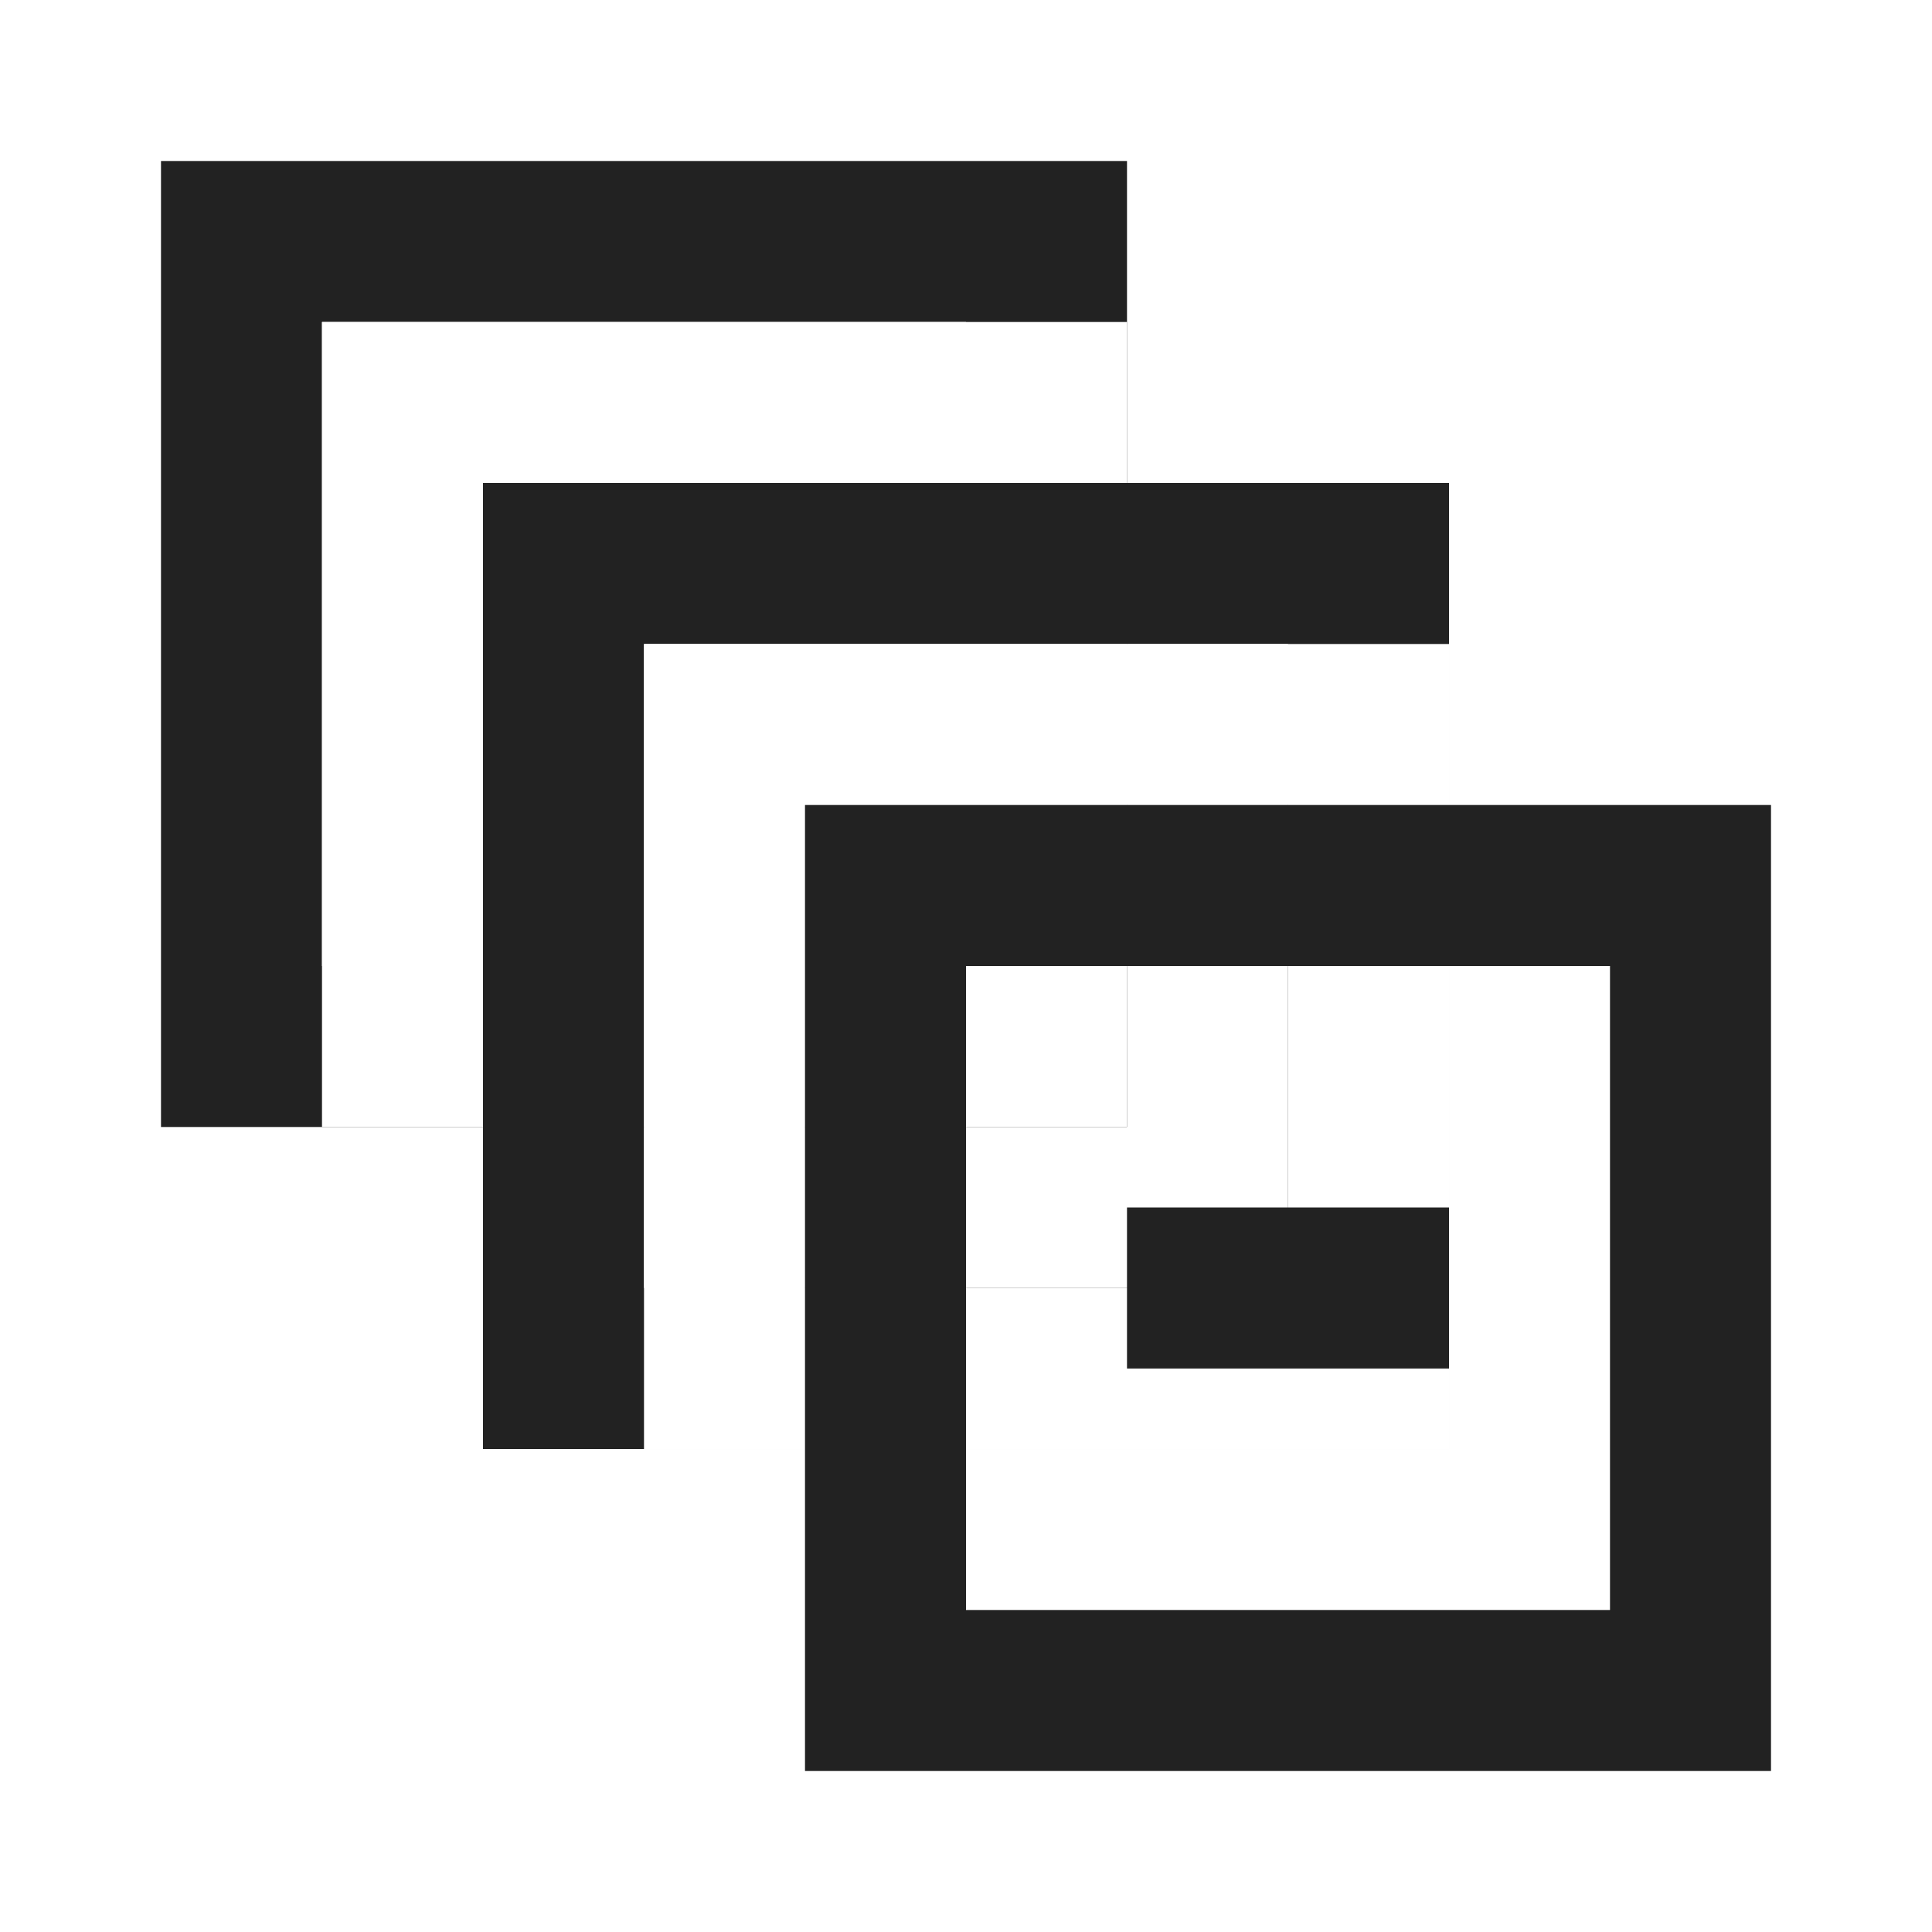
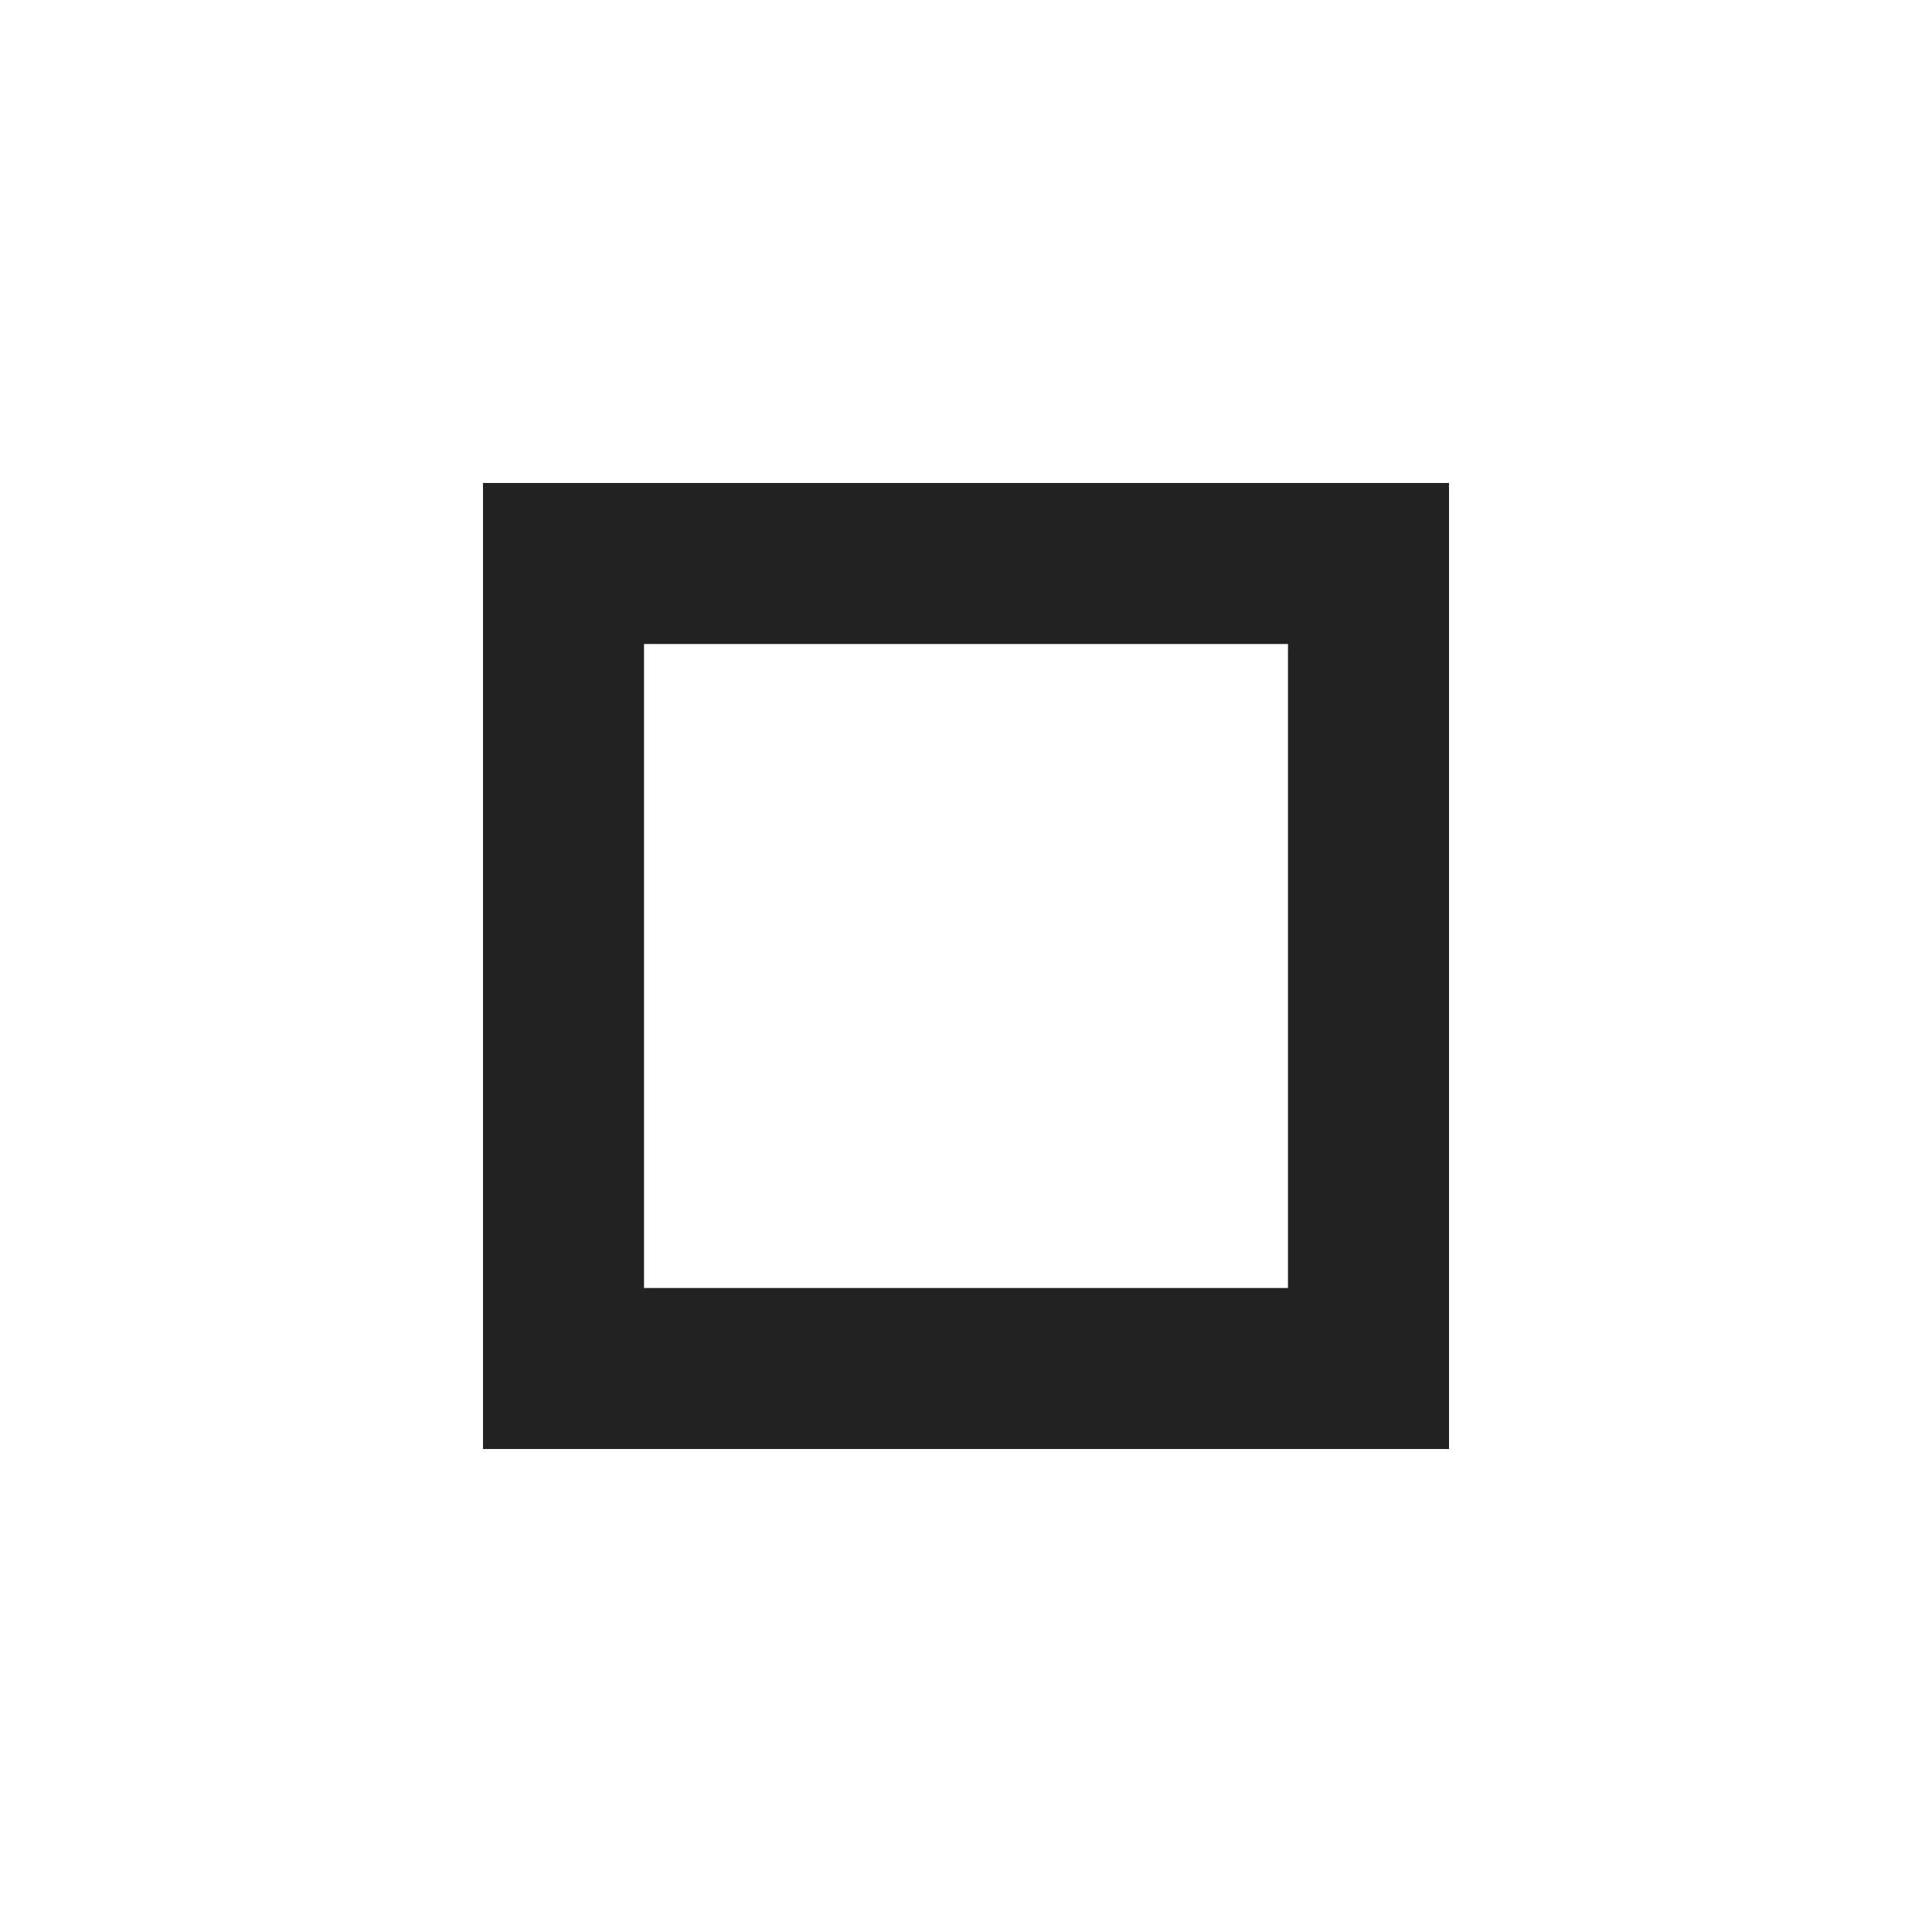
<svg xmlns="http://www.w3.org/2000/svg" width="24" height="24" viewBox="0 0 24 24" fill="none">
-   <rect width="24" height="24" fill="white" />
-   <rect x="3" y="3" width="10" height="10" stroke="#222222" stroke-width="2" />
  <rect x="5" y="5" width="8" height="8" stroke="white" stroke-width="2" />
  <rect x="7" y="7" width="10" height="10" stroke="#222222" stroke-width="2" />
-   <rect x="9" y="9" width="8" height="8" stroke="white" stroke-width="2" />
-   <rect x="11" y="11" width="10" height="10" stroke="#222222" stroke-width="2" />
-   <path d="M14 16H18" stroke="#222222" stroke-width="2" />
</svg>